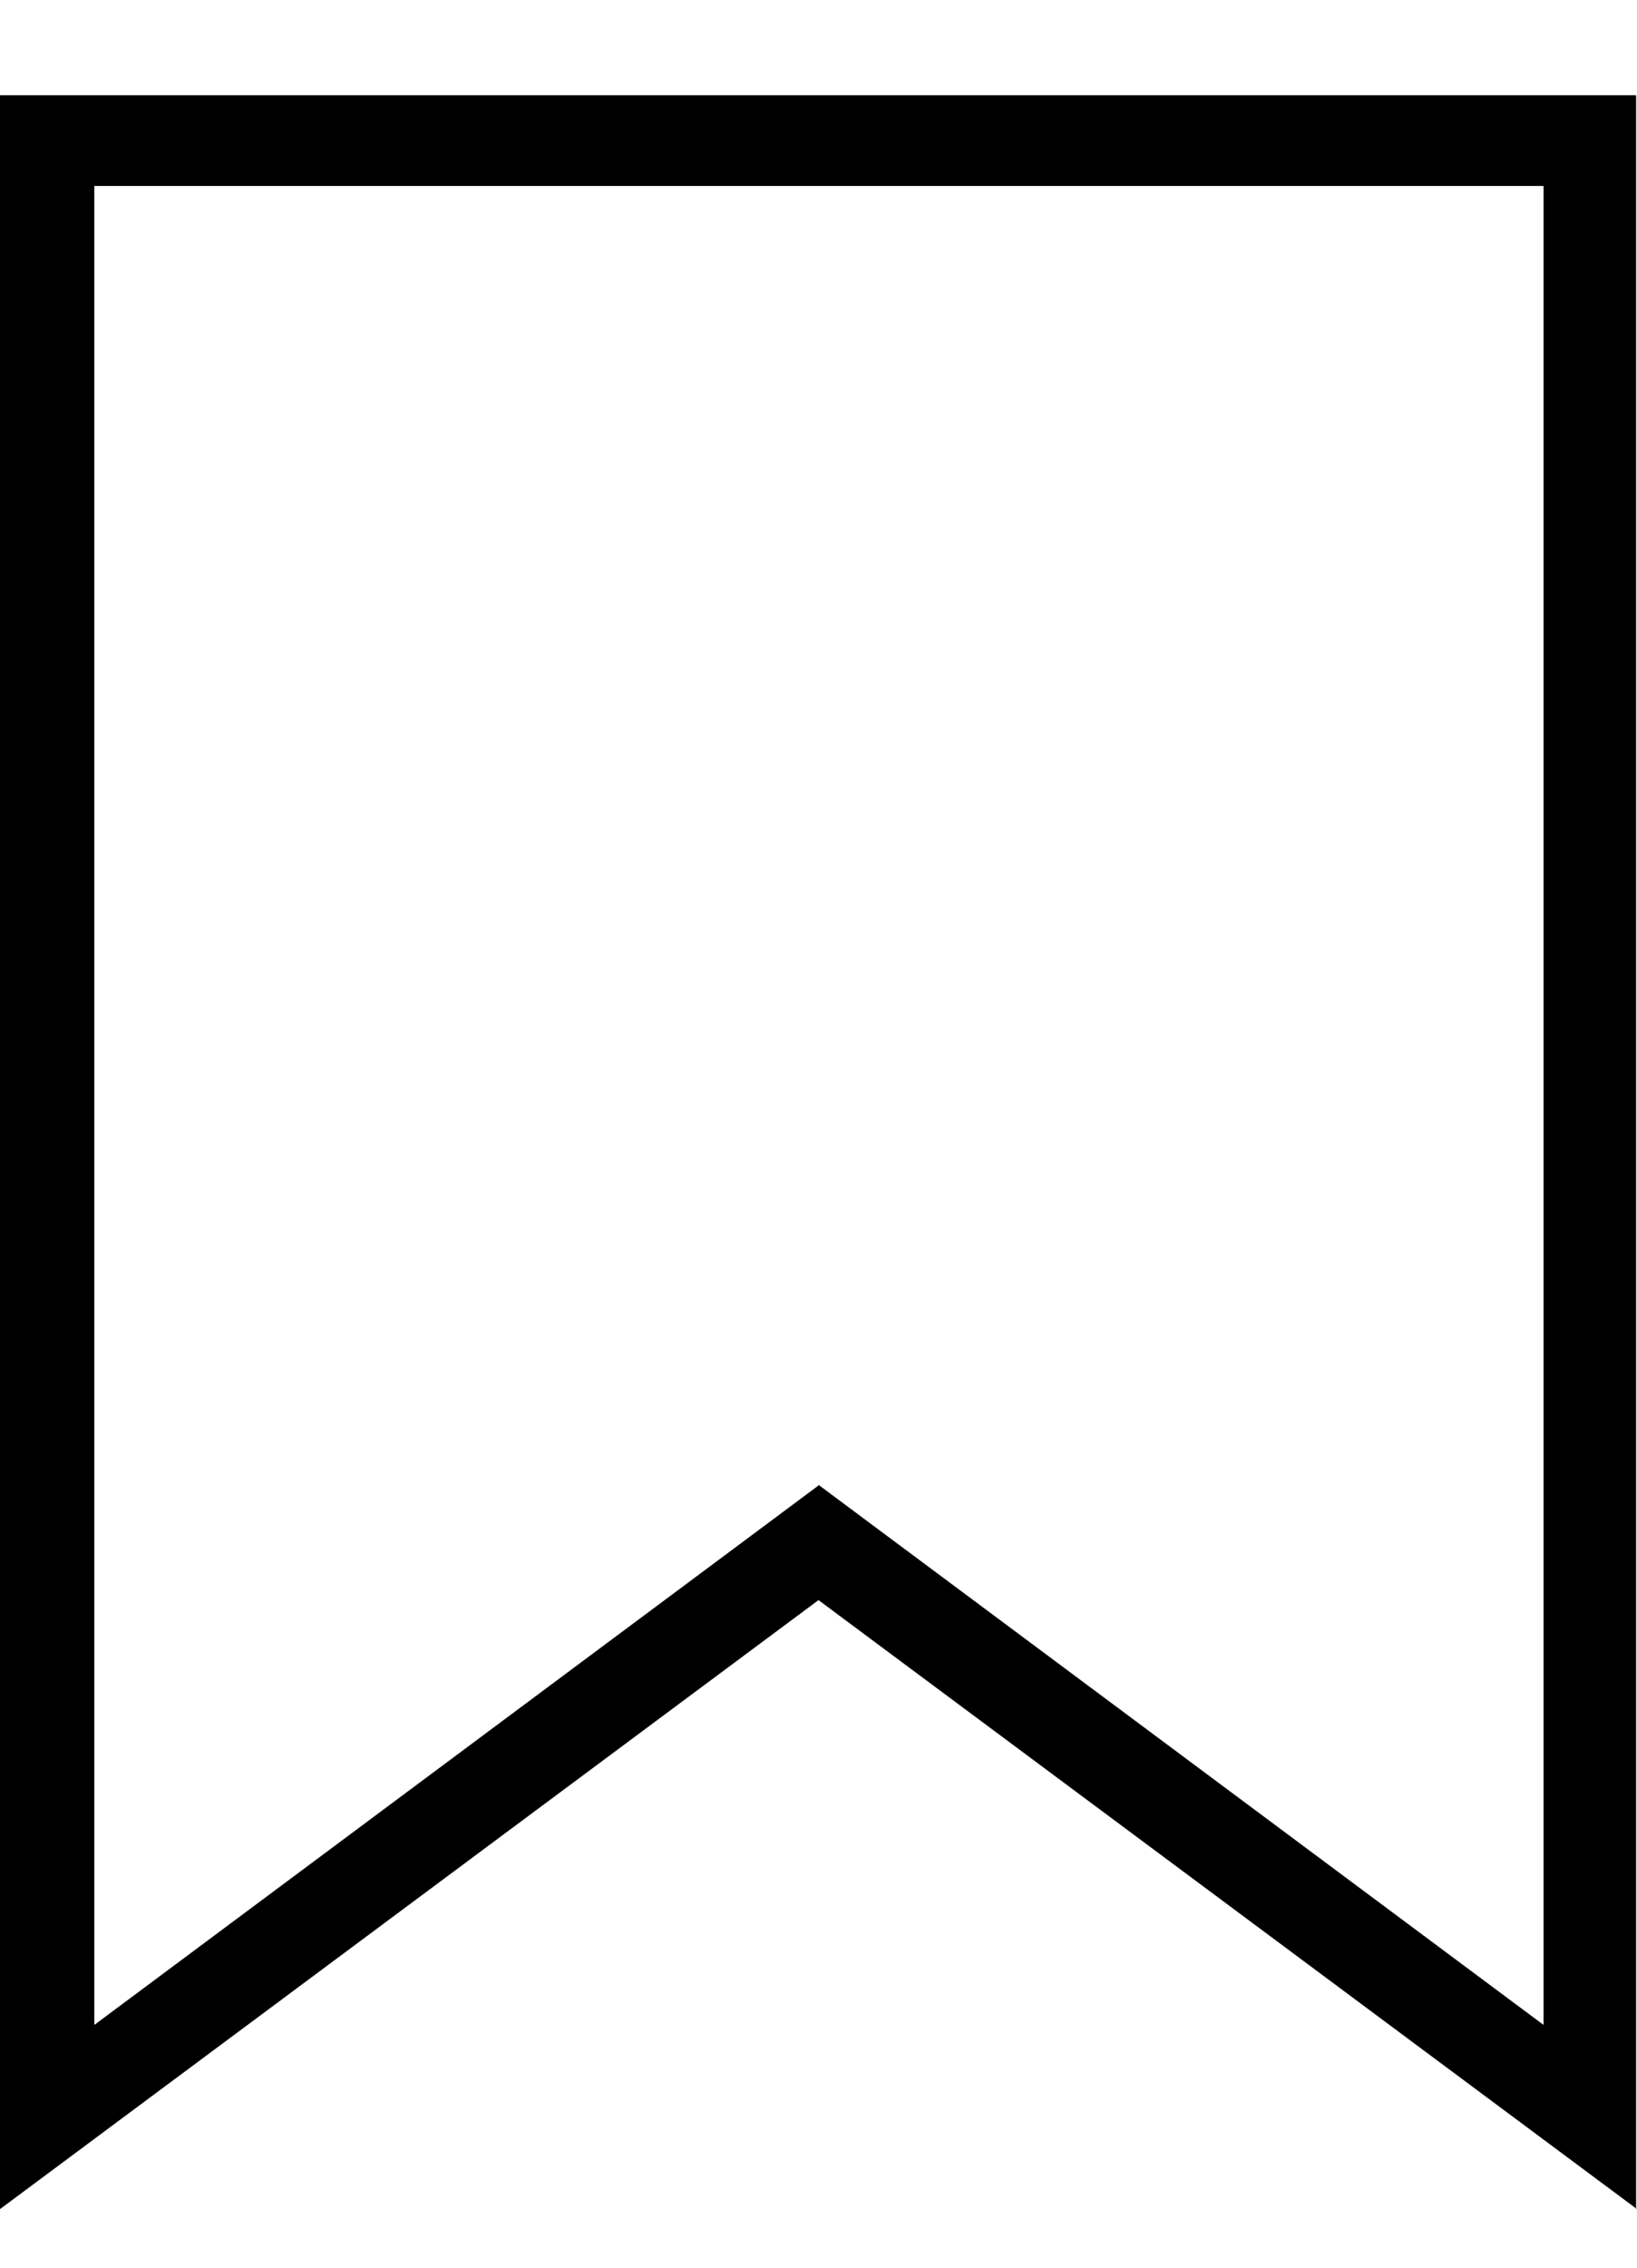
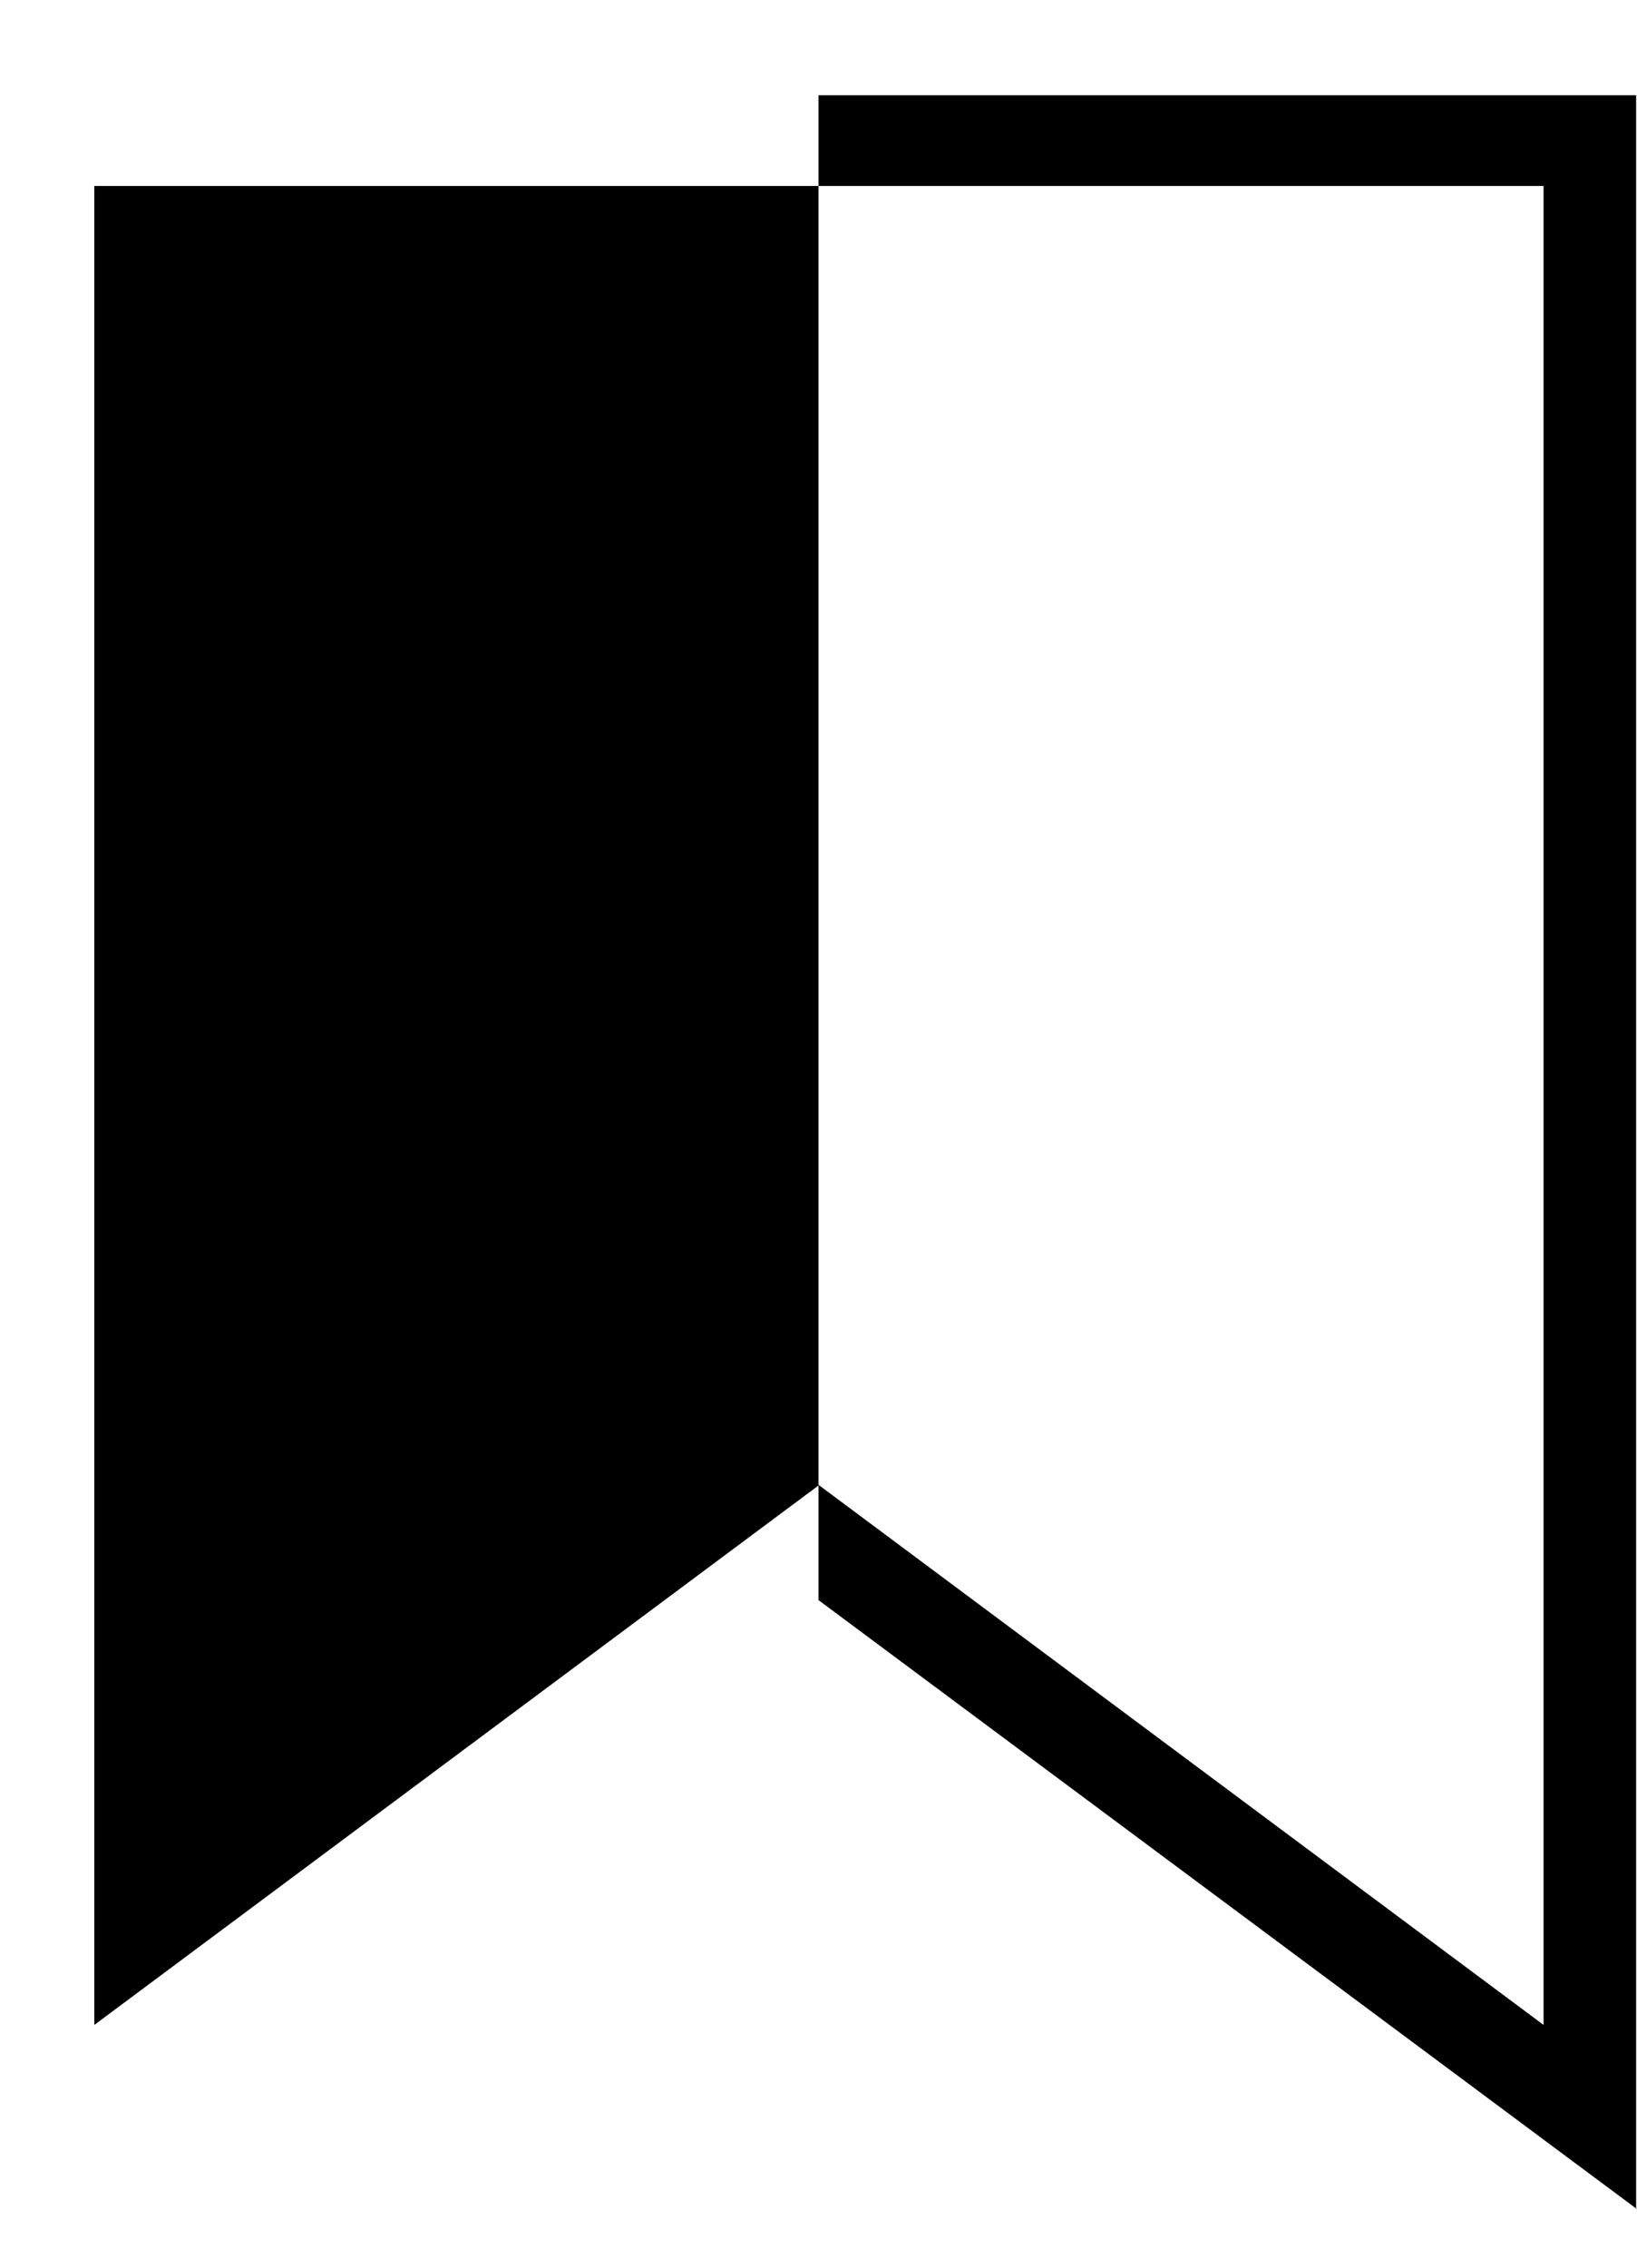
<svg xmlns="http://www.w3.org/2000/svg" width="13" height="18" viewBox="0 0 13 18" fill="none">
-   <path d="M13 17.535L6.5 12.701L0 17.535V0.756H12.993V17.535H13ZM6.5 11.786L12.258 16.073V1.476H0.749V16.073L6.507 11.786H6.5Z" fill="black" />
+   <path d="M13 17.535L6.5 12.701V0.756H12.993V17.535H13ZM6.5 11.786L12.258 16.073V1.476H0.749V16.073L6.507 11.786H6.5Z" fill="black" />
</svg>